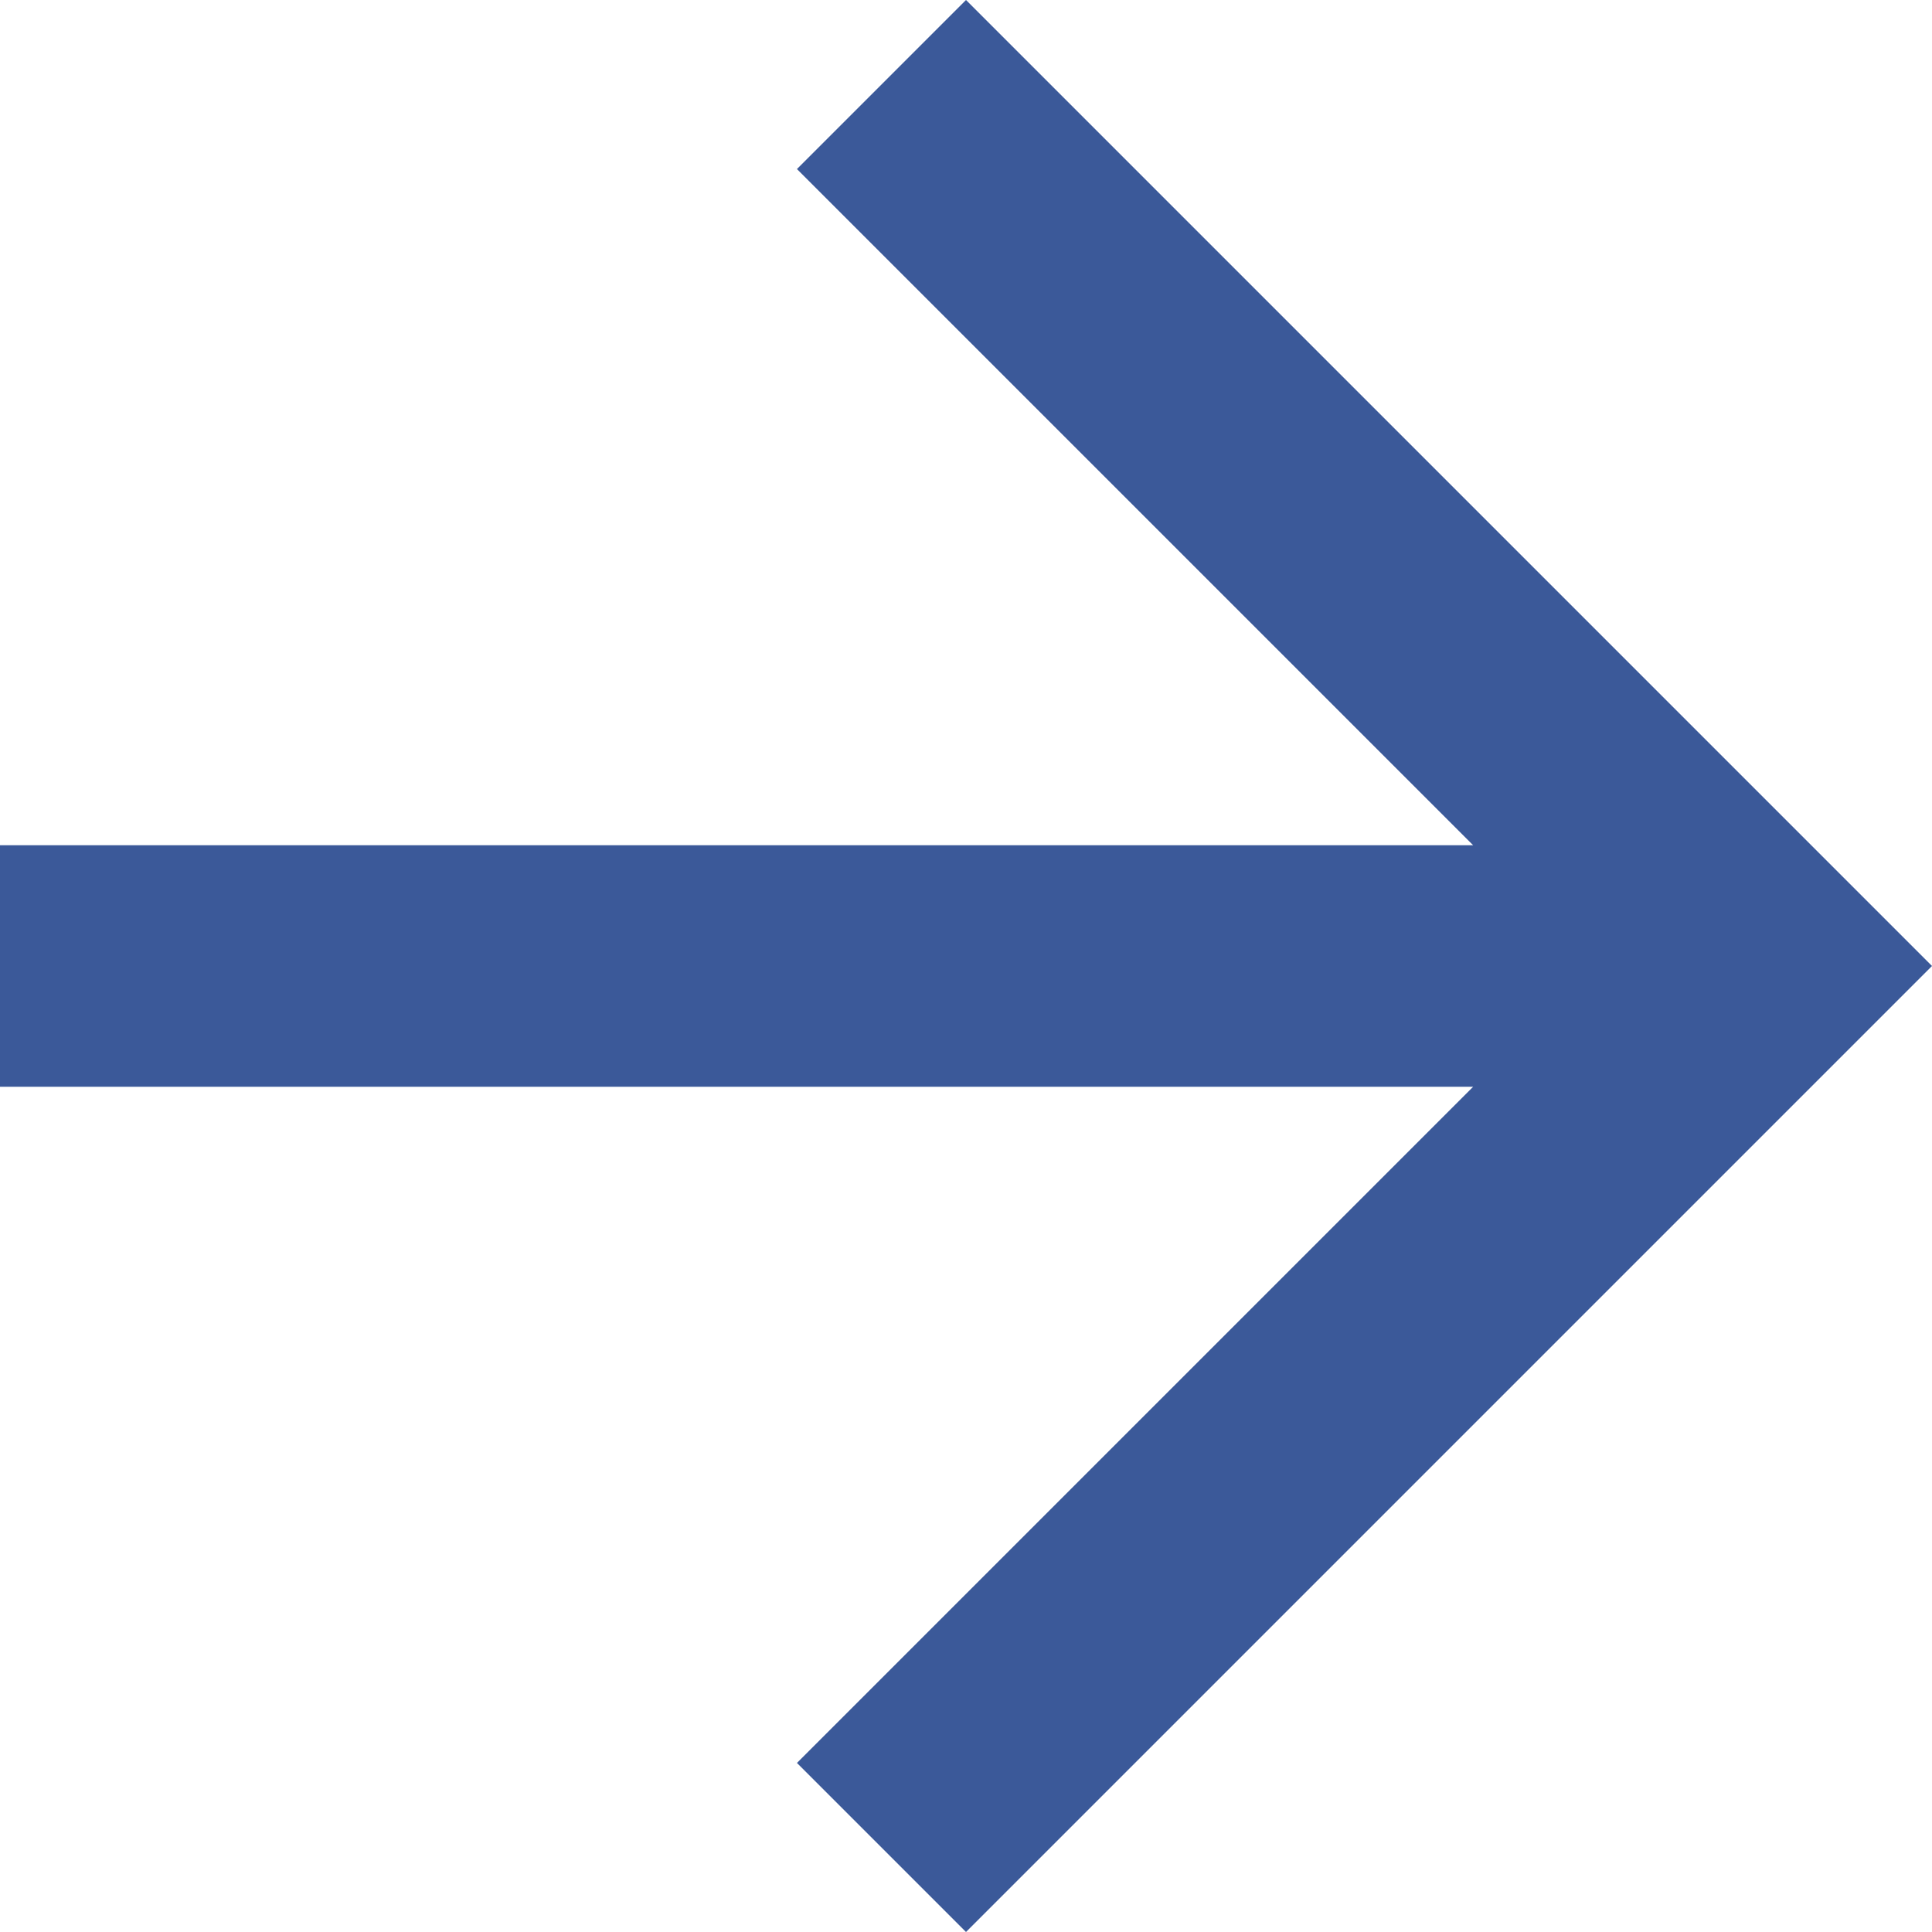
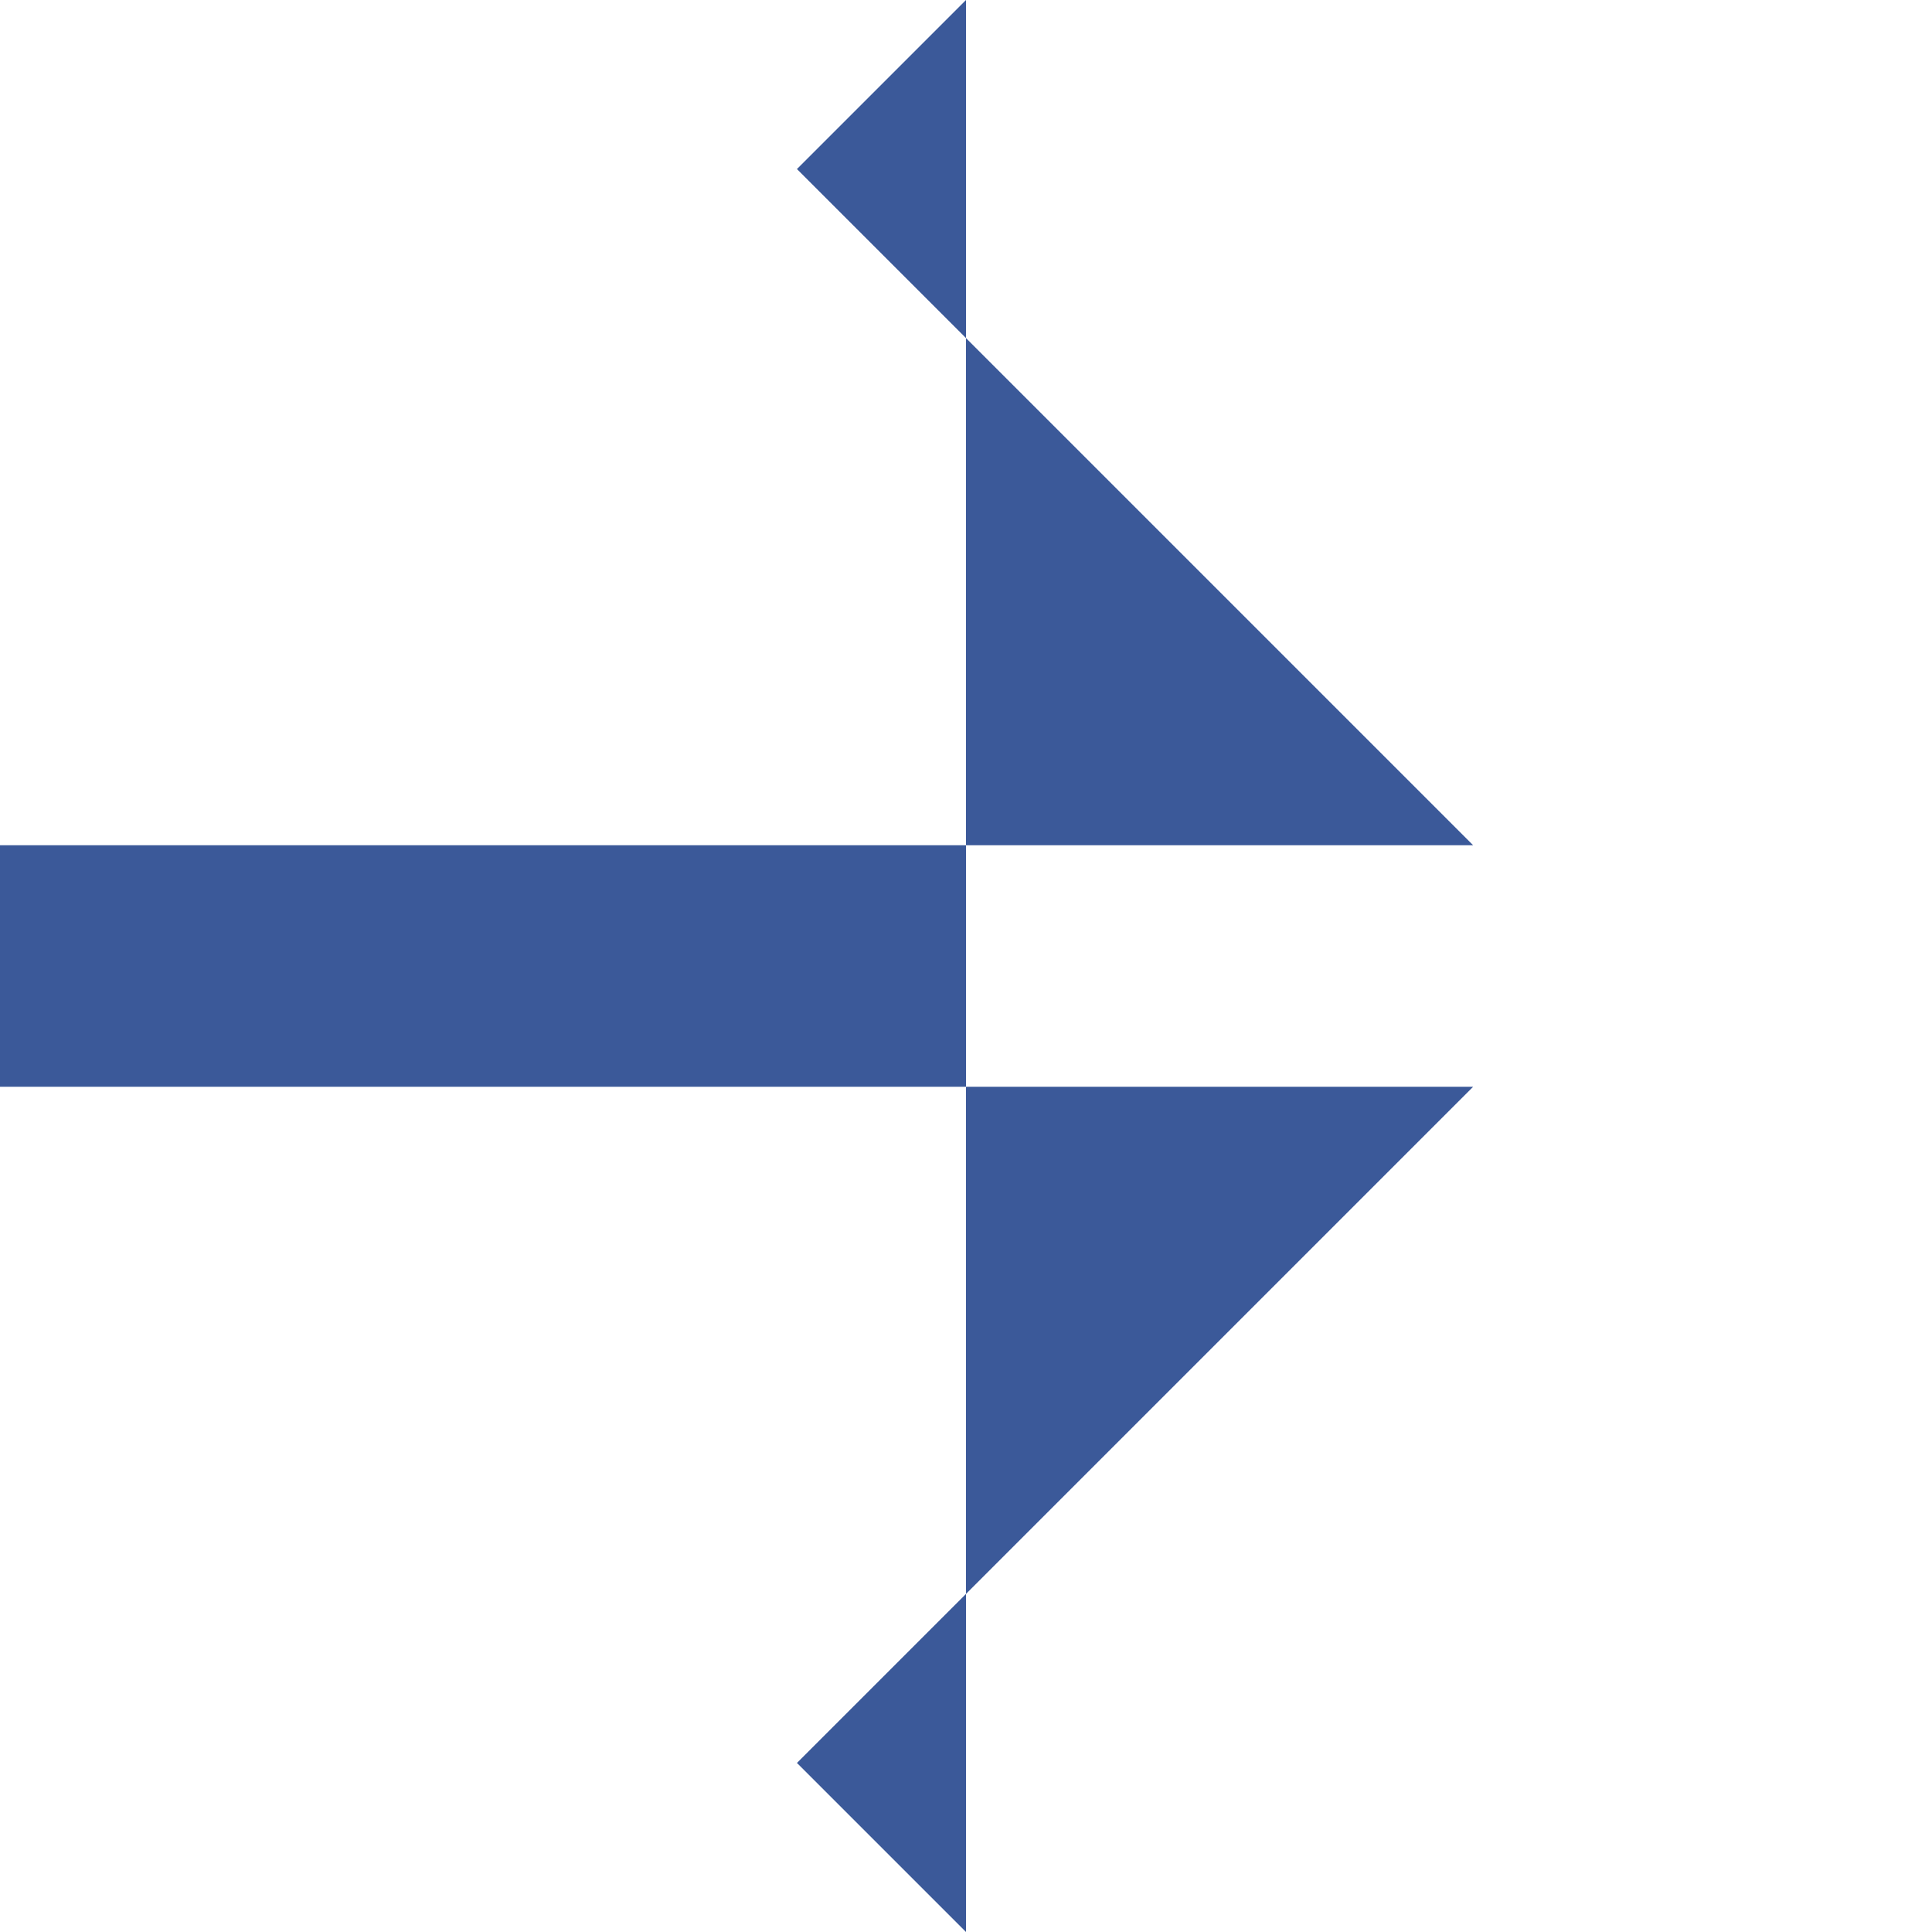
<svg xmlns="http://www.w3.org/2000/svg" width="16" height="16" viewBox="0 0 16 16">
-   <path id="Icon" d="M12,4,10.6,5.4,16.2,11H4v2H16.2l-5.6,5.6L12,20l8-8Z" transform="translate(-4 -4)" fill="#3b5999" />
+   <path id="Icon" d="M12,4,10.6,5.4,16.2,11H4v2H16.2l-5.6,5.6L12,20Z" transform="translate(-4 -4)" fill="#3b5999" />
</svg>